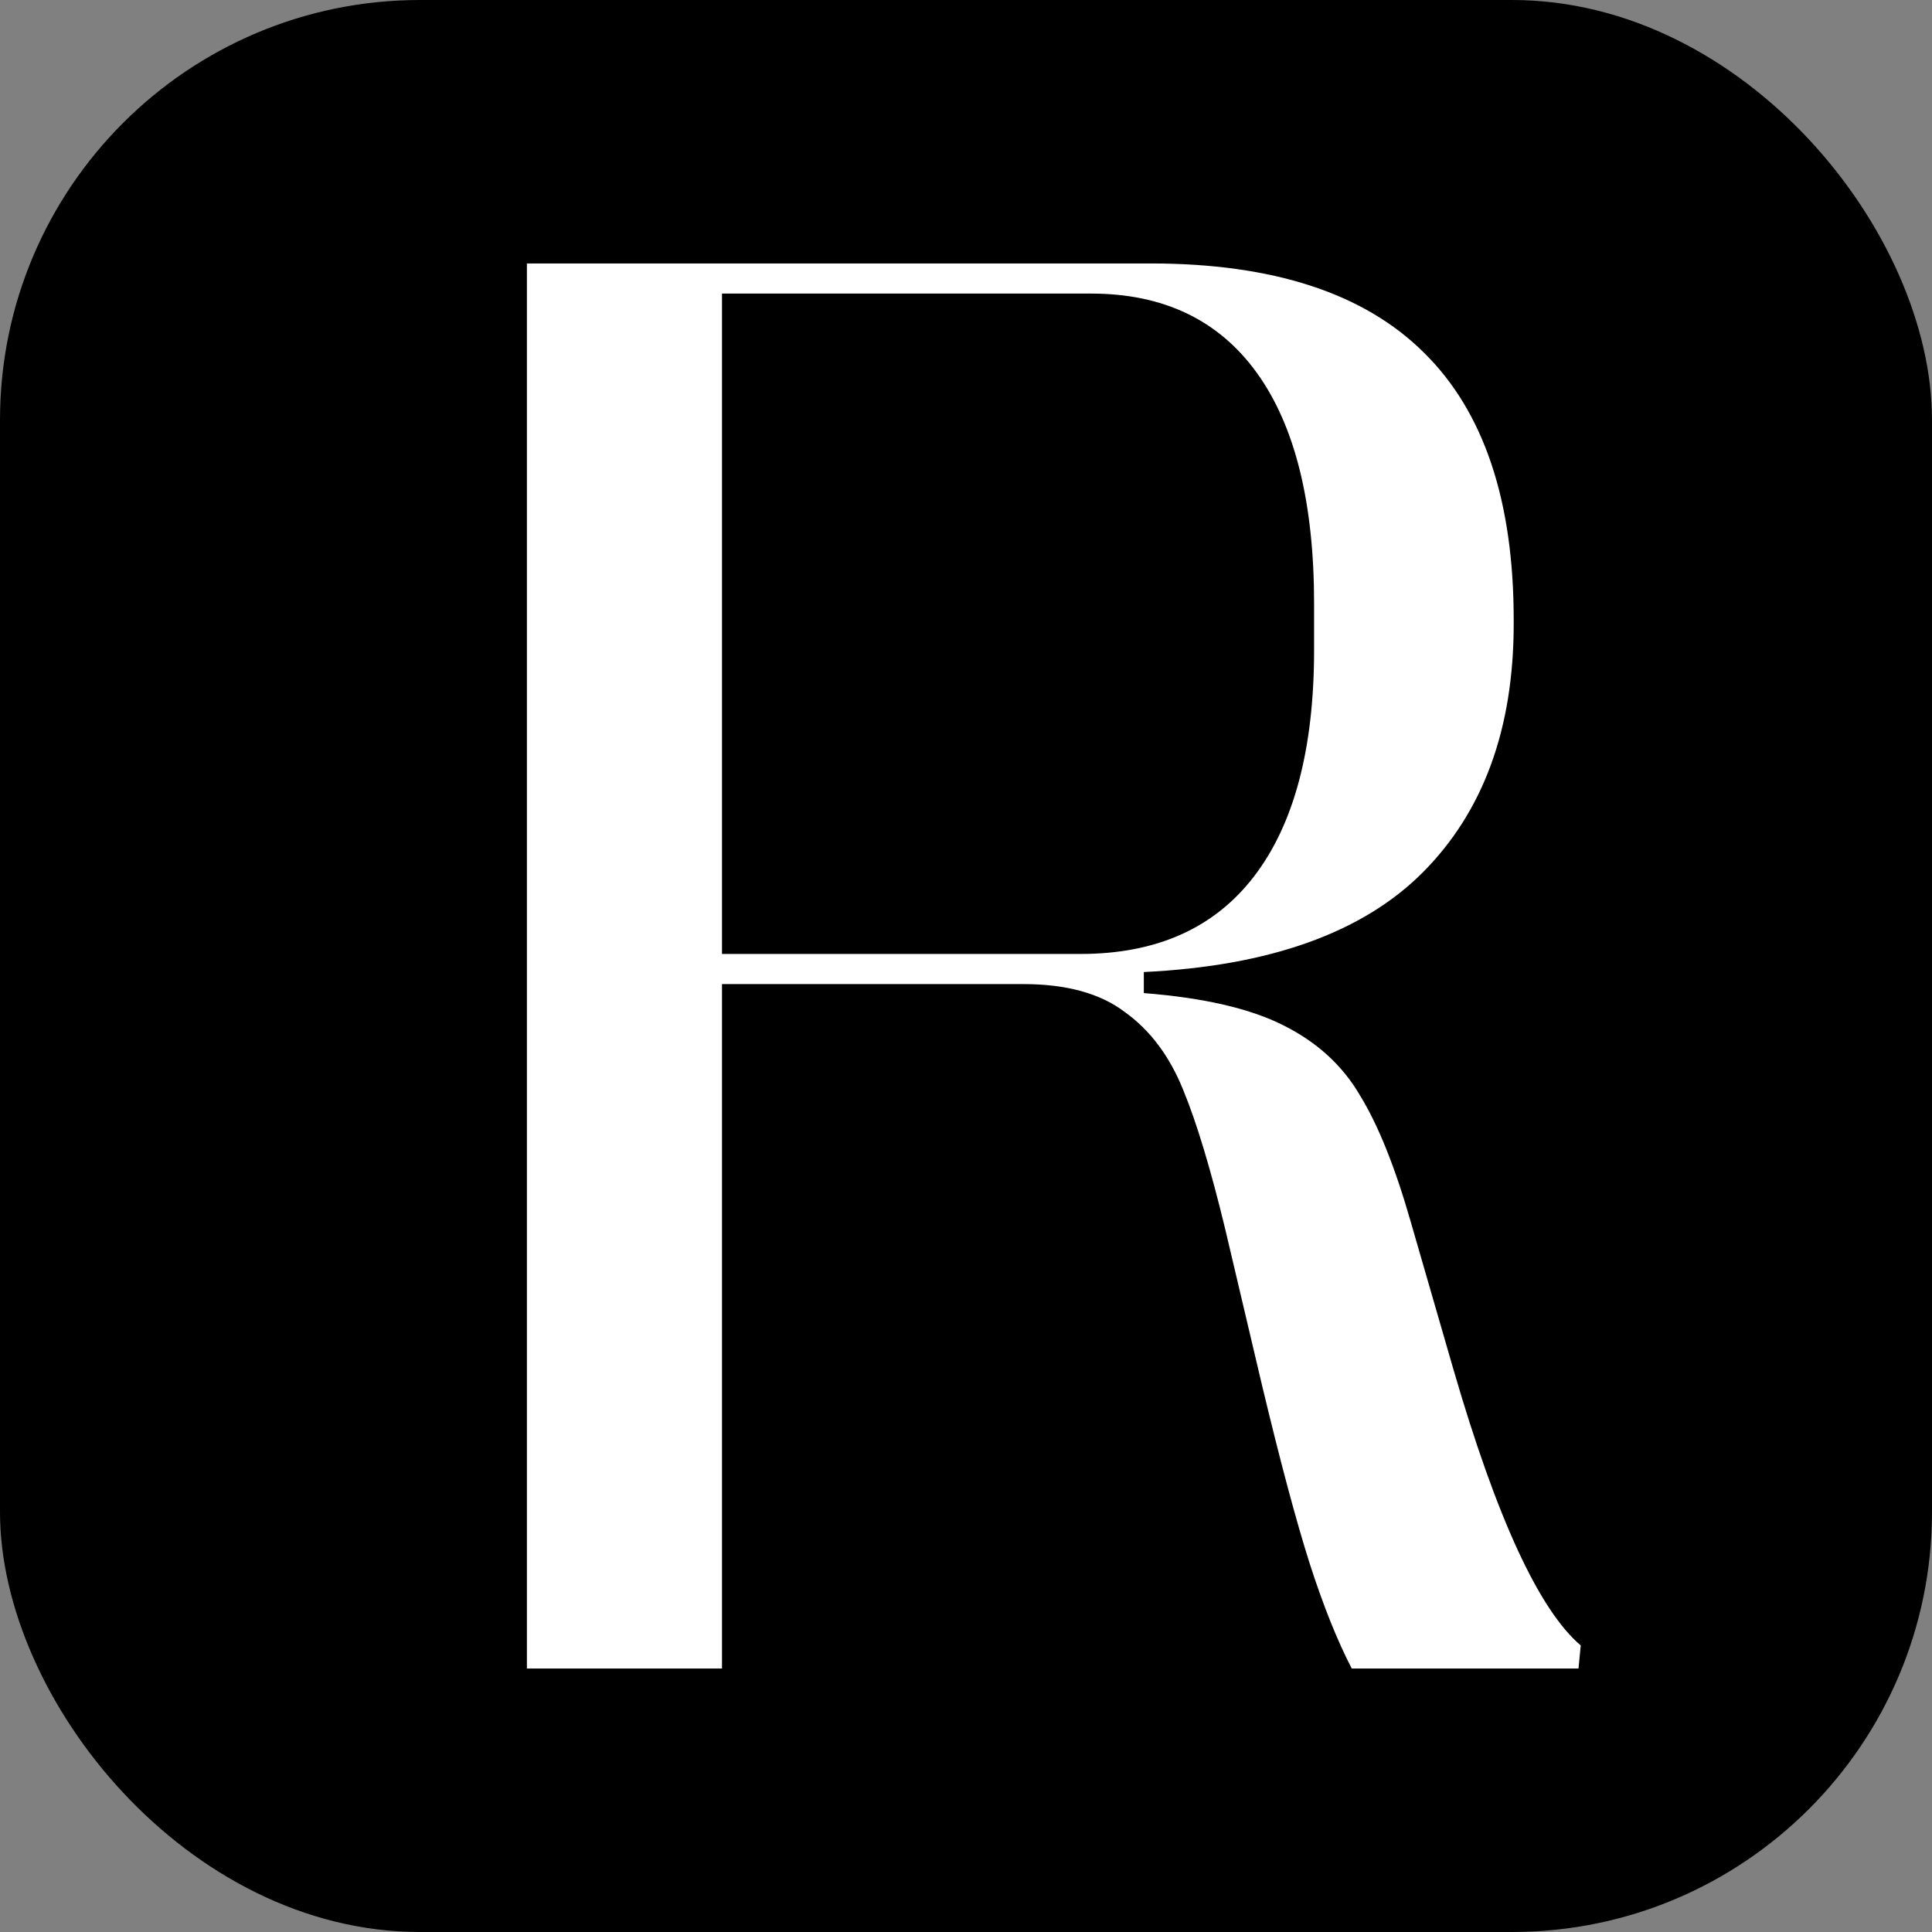
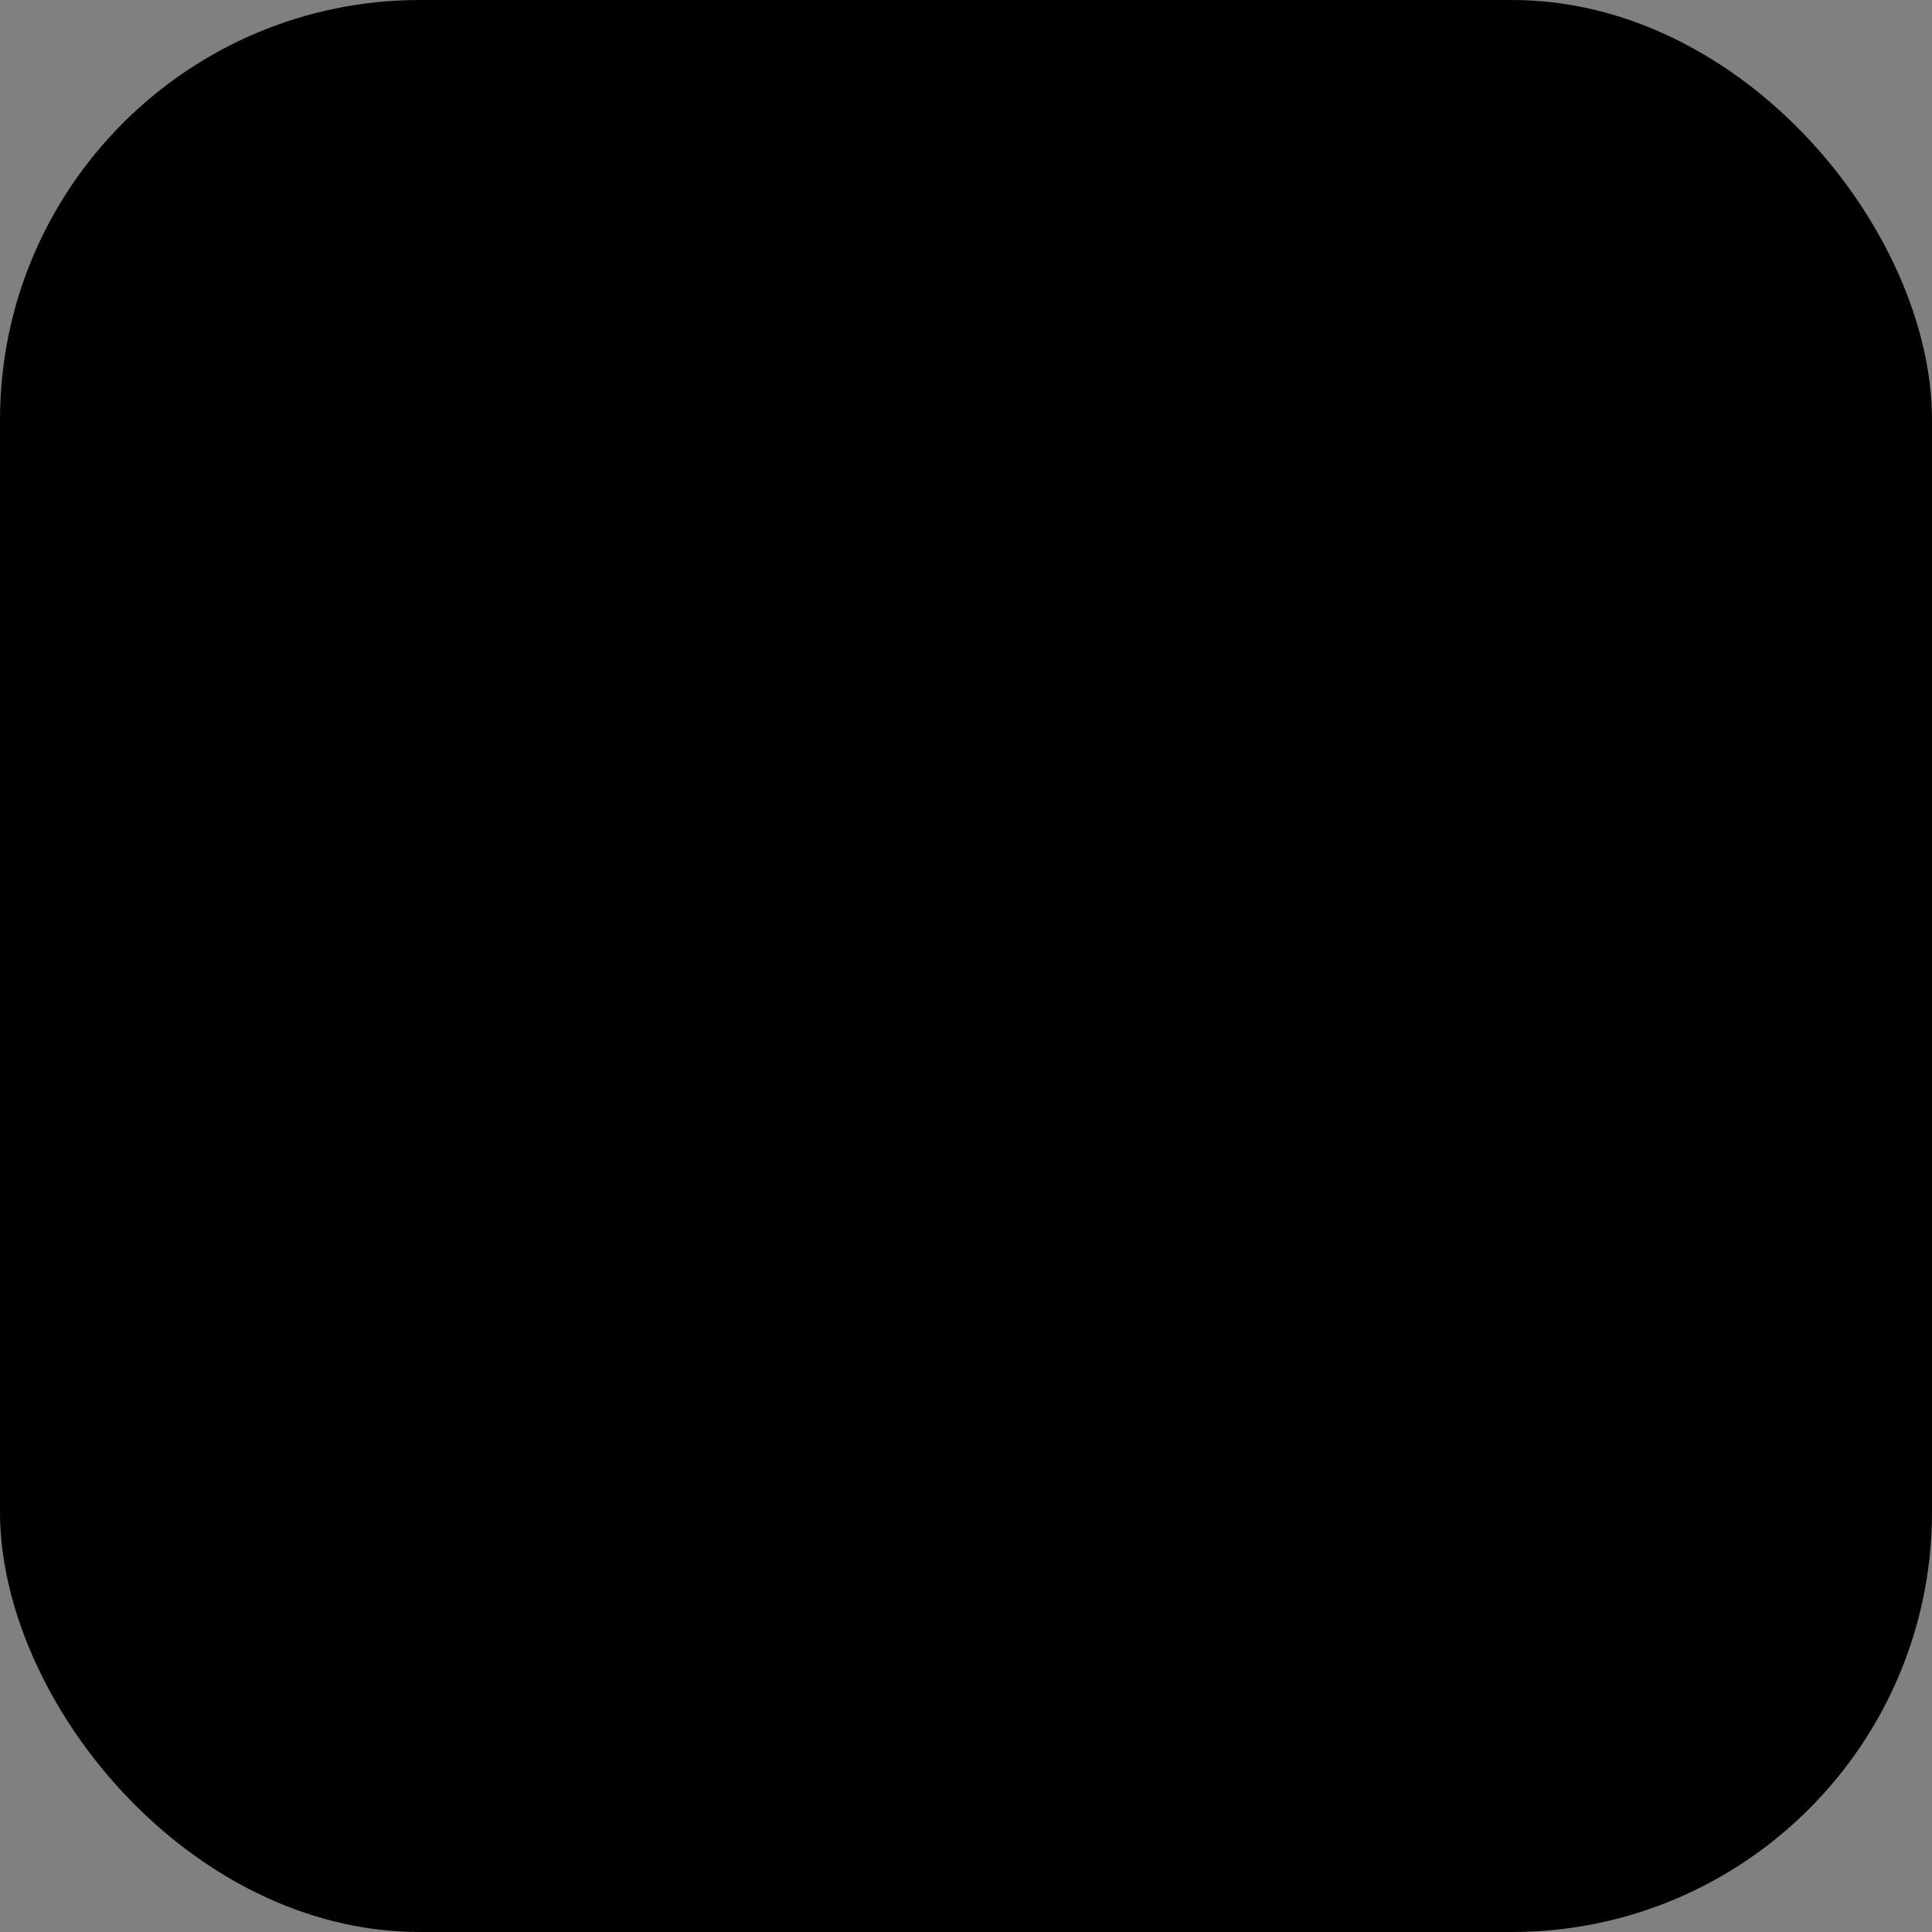
<svg xmlns="http://www.w3.org/2000/svg" width="47" height="47" viewBox="0 0 47 47" fill="none">
  <rect x="0" y="0" width="47" height="47" fill="#808080" stroke="none" />
  <rect width="47" height="47" rx="10.217" fill="black" />
-   <path d="M12.818 40.591V6.409H27.991C30.972 6.409 33.189 7.134 34.643 8.582C36.097 10.014 36.824 12.179 36.824 15.077V15.174C36.824 17.73 36.085 19.748 34.606 21.229C33.141 22.694 30.881 23.5 27.826 23.647V24.159C29.28 24.273 30.41 24.534 31.216 24.941C32.035 25.348 32.658 25.917 33.086 26.65C33.525 27.366 33.935 28.383 34.313 29.702L35.358 33.315C36.408 36.929 37.441 39.167 38.455 40.029L38.4 40.591H32.884C32.53 39.907 32.188 39.053 31.858 38.027C31.528 36.986 31.143 35.545 30.703 33.706L29.805 29.897C29.451 28.432 29.109 27.301 28.779 26.503C28.449 25.689 27.979 25.063 27.368 24.623C26.77 24.167 25.945 23.94 24.894 23.94H17.564V40.591H12.818ZM26.287 23.207C28.132 23.207 29.537 22.58 30.502 21.327C31.479 20.058 31.968 18.218 31.968 15.809V14.686C31.968 12.228 31.503 10.356 30.575 9.07C29.647 7.785 28.303 7.142 26.544 7.142H17.564V23.207H26.287Z" fill="white" />
</svg>